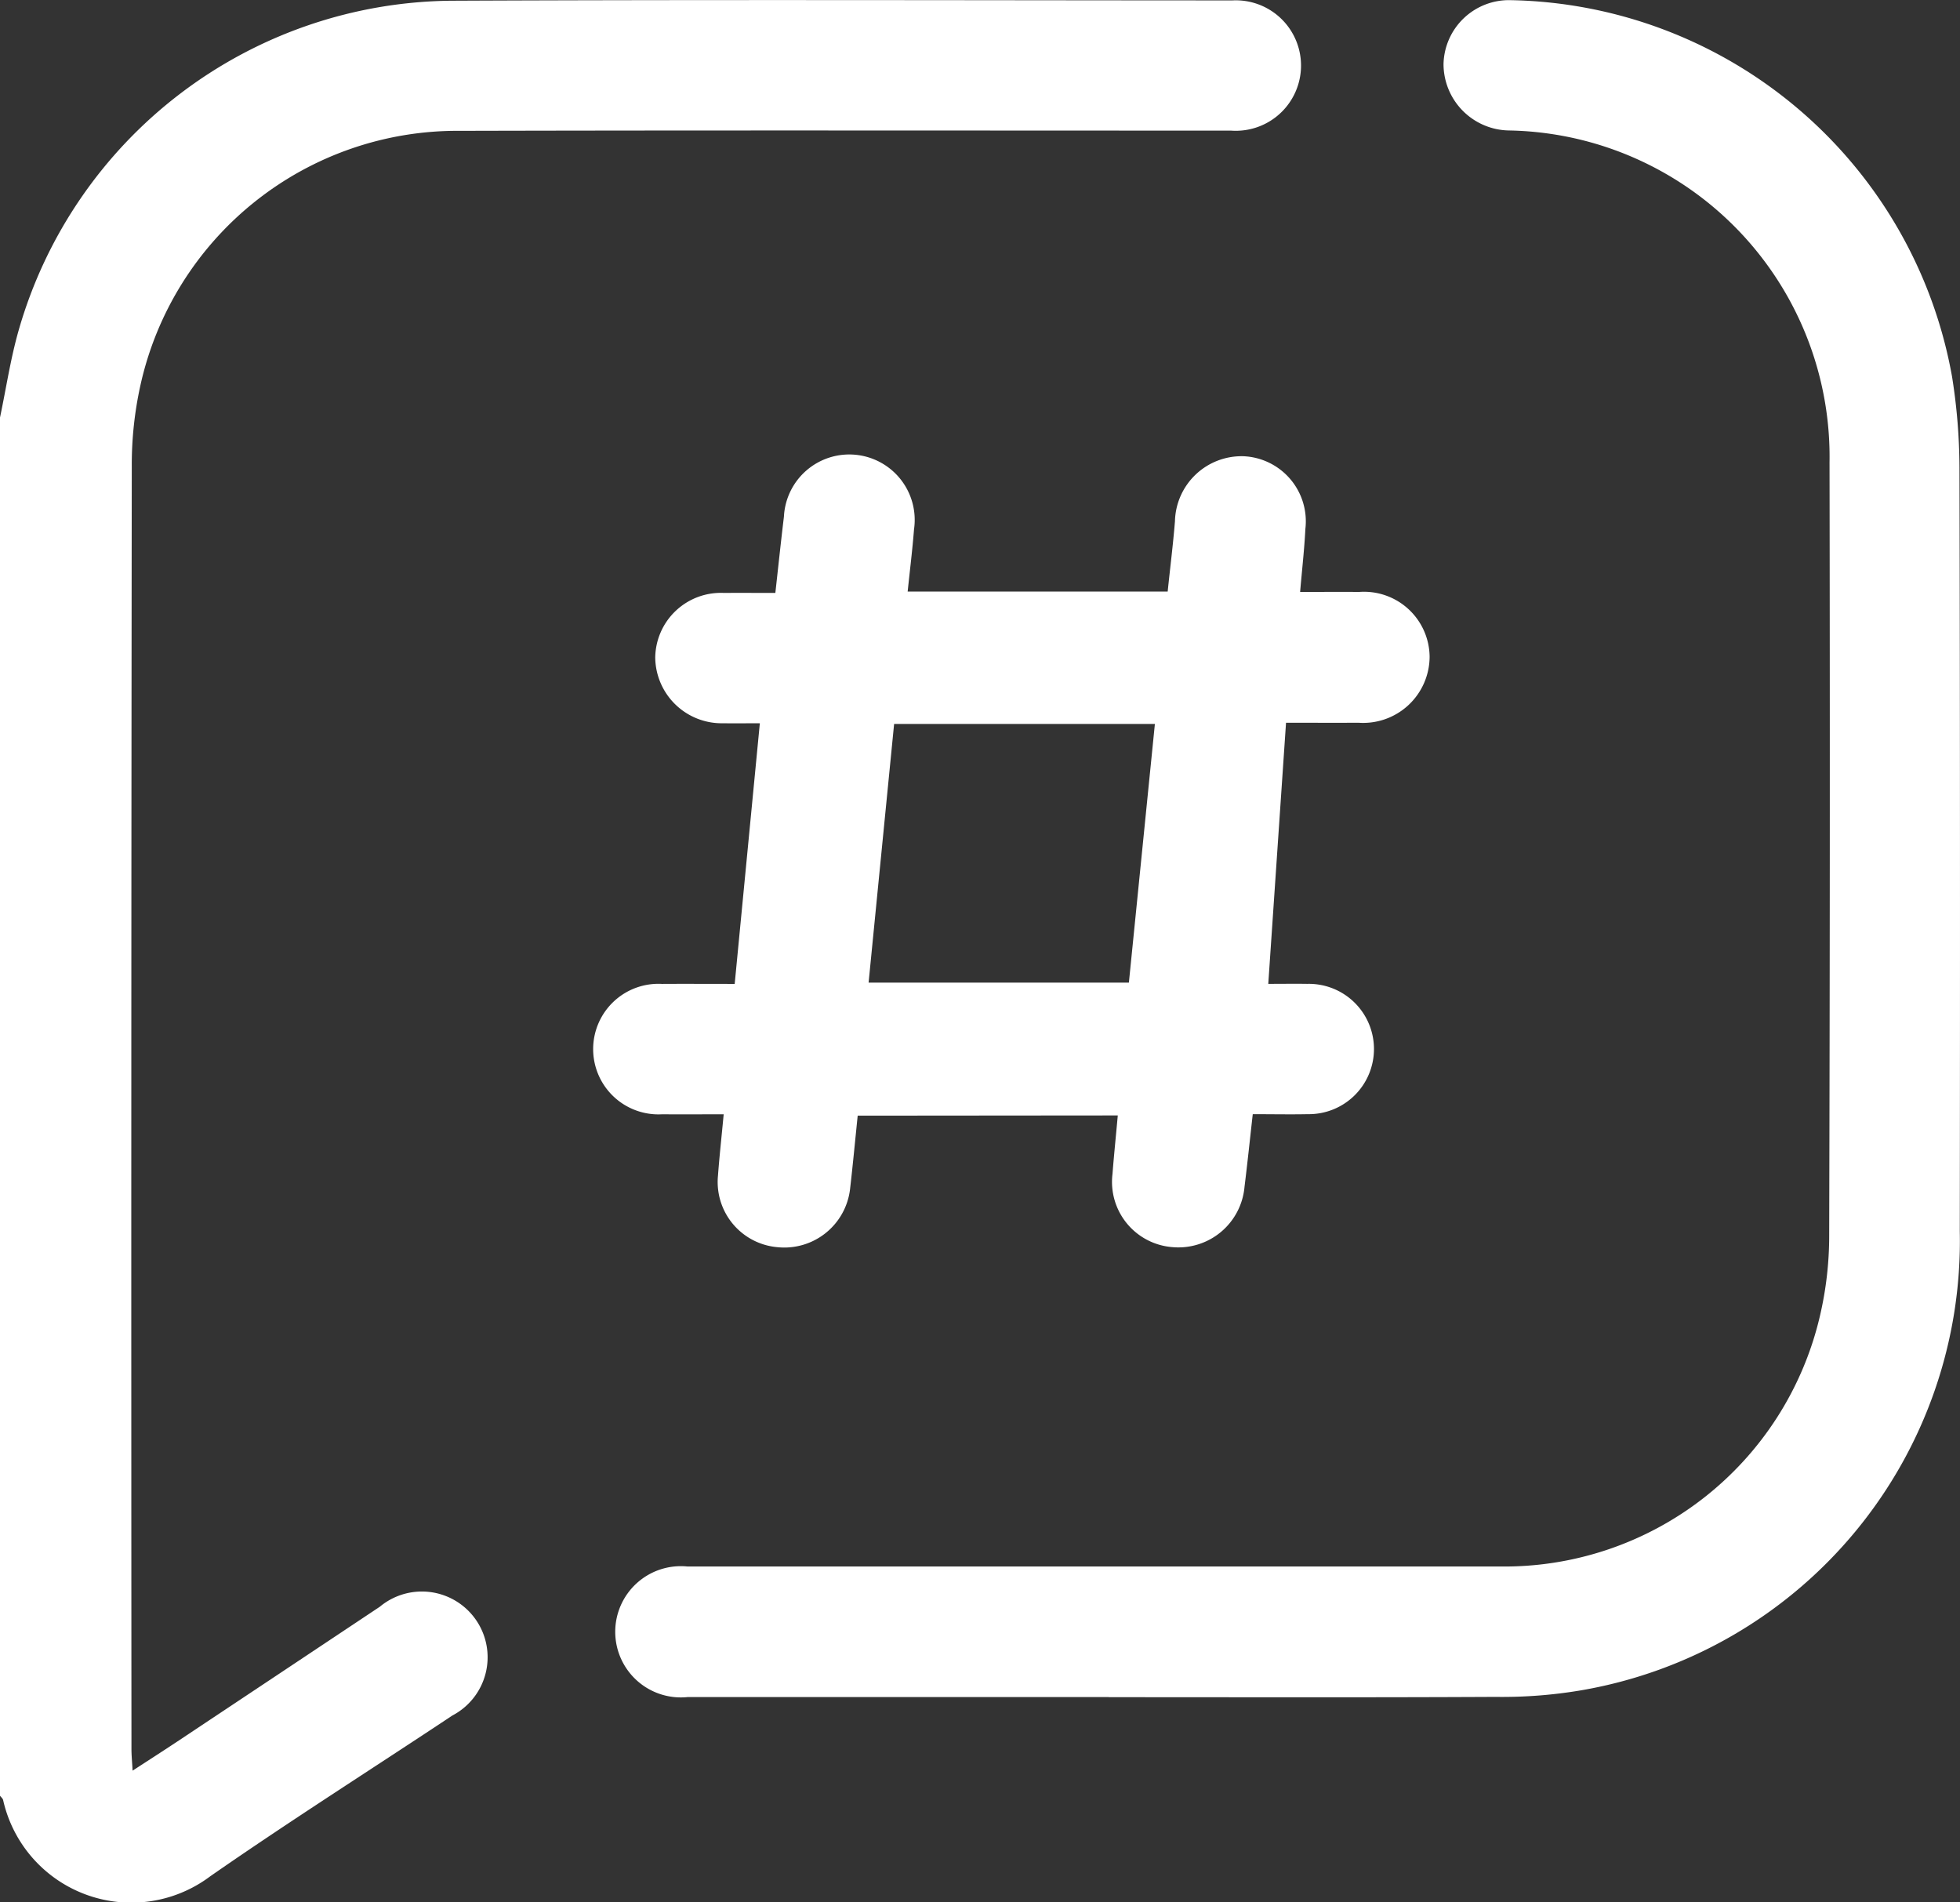
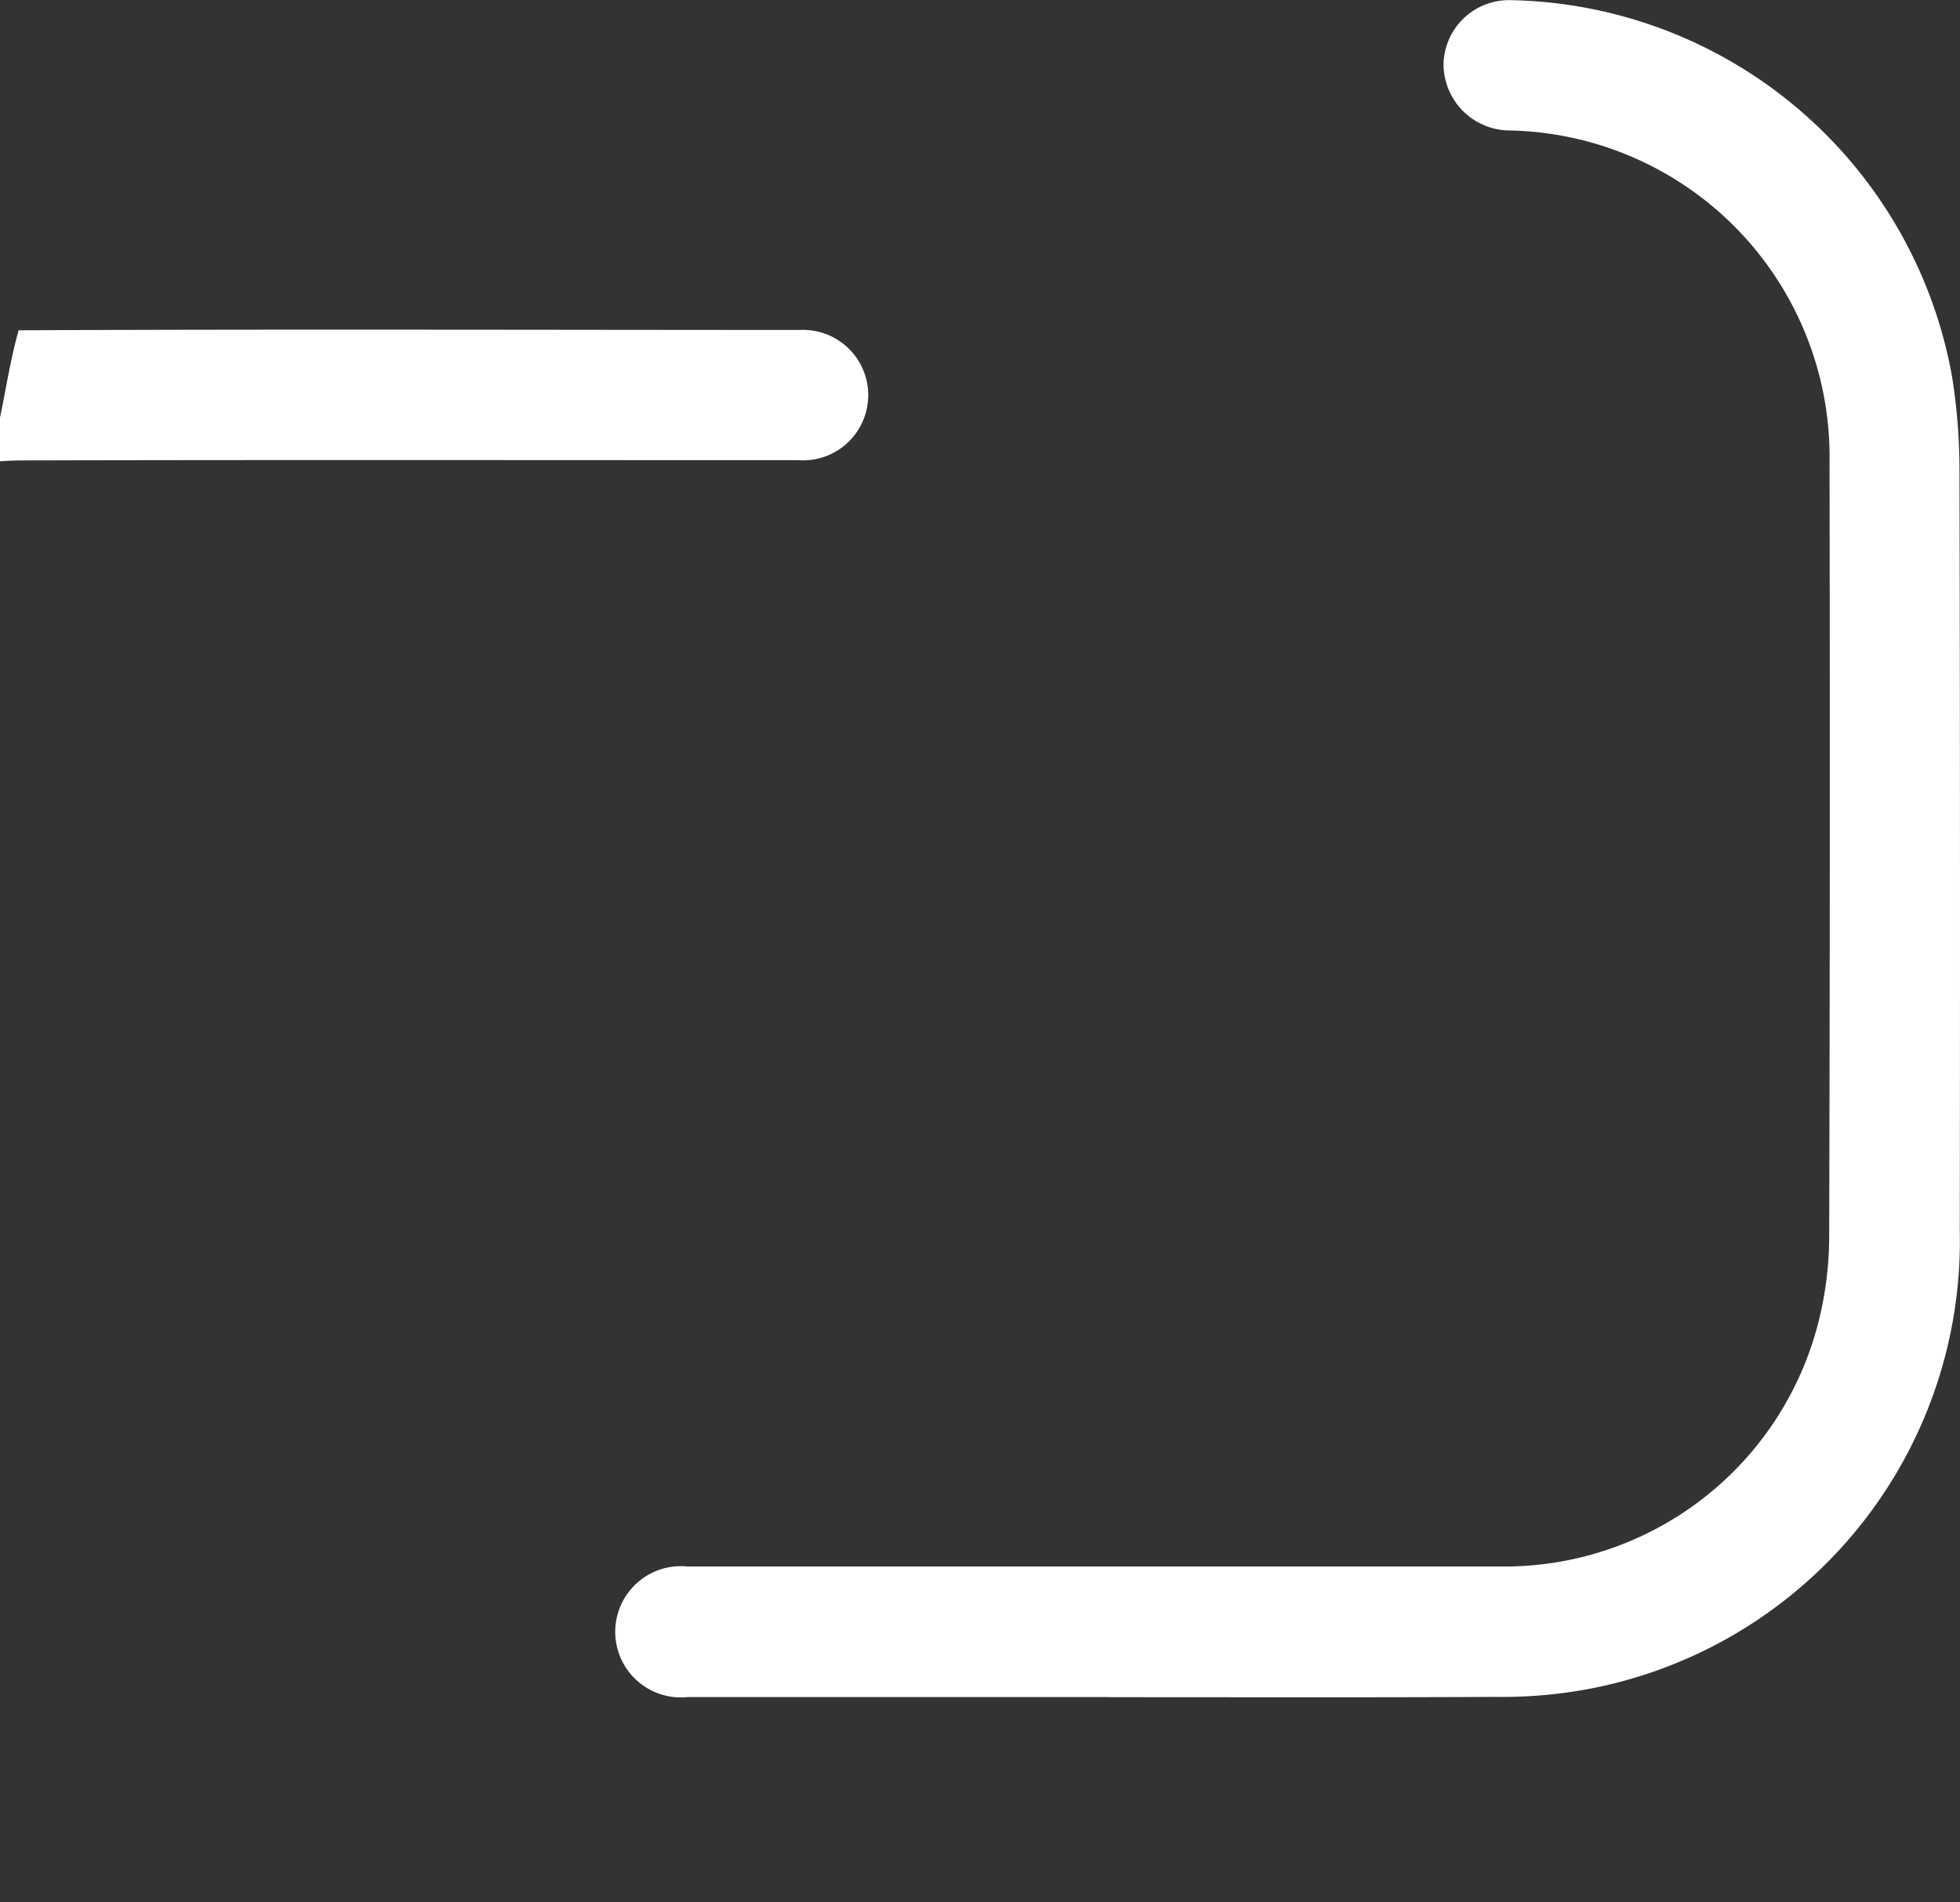
<svg xmlns="http://www.w3.org/2000/svg" width="80.882" height="78.499" viewBox="0 0 80.882 78.499">
  <rect x="0" y="0" width="80.882" height="78.499" fill="#333333" stroke="none" />
  <g transform="translate(-206.134 -332.57)">
-     <path d="M206.134,349.8c.253-1.2.434-2.425.77-3.6a18.754,18.754,0,0,1,17.86-13.6c10.74-.049,21.481-.016,32.221-.013a2.692,2.692,0,1,1-.049,5.373c-10.609,0-21.218-.017-31.826.009a13.394,13.394,0,0,0-13.183,10.508,15.191,15.191,0,0,0-.355,3.364q-.032,26.455-.013,52.912c0,.253.026.506.047.885.686-.447,1.275-.824,1.857-1.211q4.173-2.775,8.344-5.553a2.713,2.713,0,1,1,2.995,4.488c-3.33,2.212-6.71,4.354-9.992,6.635a5.421,5.421,0,0,1-8.546-3.141c-.013-.067-.085-.123-.13-.184Z" fill="#fff" />
+     <path d="M206.134,349.8c.253-1.2.434-2.425.77-3.6c10.74-.049,21.481-.016,32.221-.013a2.692,2.692,0,1,1-.049,5.373c-10.609,0-21.218-.017-31.826.009a13.394,13.394,0,0,0-13.183,10.508,15.191,15.191,0,0,0-.355,3.364q-.032,26.455-.013,52.912c0,.253.026.506.047.885.686-.447,1.275-.824,1.857-1.211q4.173-2.775,8.344-5.553a2.713,2.713,0,1,1,2.995,4.488c-3.33,2.212-6.71,4.354-9.992,6.635a5.421,5.421,0,0,1-8.546-3.141c-.013-.067-.085-.123-.13-.184Z" fill="#fff" />
    <path d="M251.893,402.6q-8.687,0-17.373,0a2.708,2.708,0,1,1-.03-5.388q16.741,0,33.483,0a13.373,13.373,0,0,0,13.254-10.3,14.532,14.532,0,0,0,.391-3.358q.043-15.951.014-31.9a13.466,13.466,0,0,0-13.229-13.7,2.744,2.744,0,0,1-2.7-2.741,2.7,2.7,0,0,1,2.776-2.636,18.853,18.853,0,0,1,18.209,15.538,24.247,24.247,0,0,1,.306,3.767q.036,15.754.013,31.508a18.81,18.81,0,0,1-15.634,18.934,19.569,19.569,0,0,1-3.533.27c-5.317.027-10.635.012-15.952.012Z" fill="#fff" />
-     <path d="M241.528,378.609c-.107,1.04-.2,2.035-.315,3.027a2.732,2.732,0,0,1-3,2.4,2.7,2.7,0,0,1-2.451-2.949c.061-.812.15-1.622.236-2.535-.877,0-1.712.005-2.546,0a2.694,2.694,0,1,1,0-5.38c.971-.006,1.942,0,3,0l1.038-10.756c-.548,0-1.033.007-1.517,0a2.744,2.744,0,0,1-2.8-2.716,2.708,2.708,0,0,1,2.831-2.662c.681-.005,1.362,0,2.126,0,.12-1.08.229-2.116.354-3.15a2.7,2.7,0,1,1,5.368.528c-.065.836-.169,1.669-.262,2.565h10.73c.1-.973.222-1.935.3-2.9a2.751,2.751,0,0,1,2.831-2.684,2.689,2.689,0,0,1,2.551,3c-.042.835-.137,1.667-.217,2.6.869,0,1.653-.006,2.437,0a2.708,2.708,0,0,1,2.907,2.667,2.742,2.742,0,0,1-2.943,2.73c-.968.007-1.936,0-2.982,0l-.733,10.776c.576,0,1.093-.008,1.611,0a2.689,2.689,0,1,1,.022,5.377c-.733.015-1.467,0-2.273,0-.116,1.028-.218,2.012-.34,2.994a2.74,2.74,0,0,1-3,2.491,2.7,2.7,0,0,1-2.448-3.023c.061-.785.142-1.569.218-2.409Zm.45-5.49h10.741l1.073-10.675H243.031Z" fill="#fff" />
  </g>
</svg>